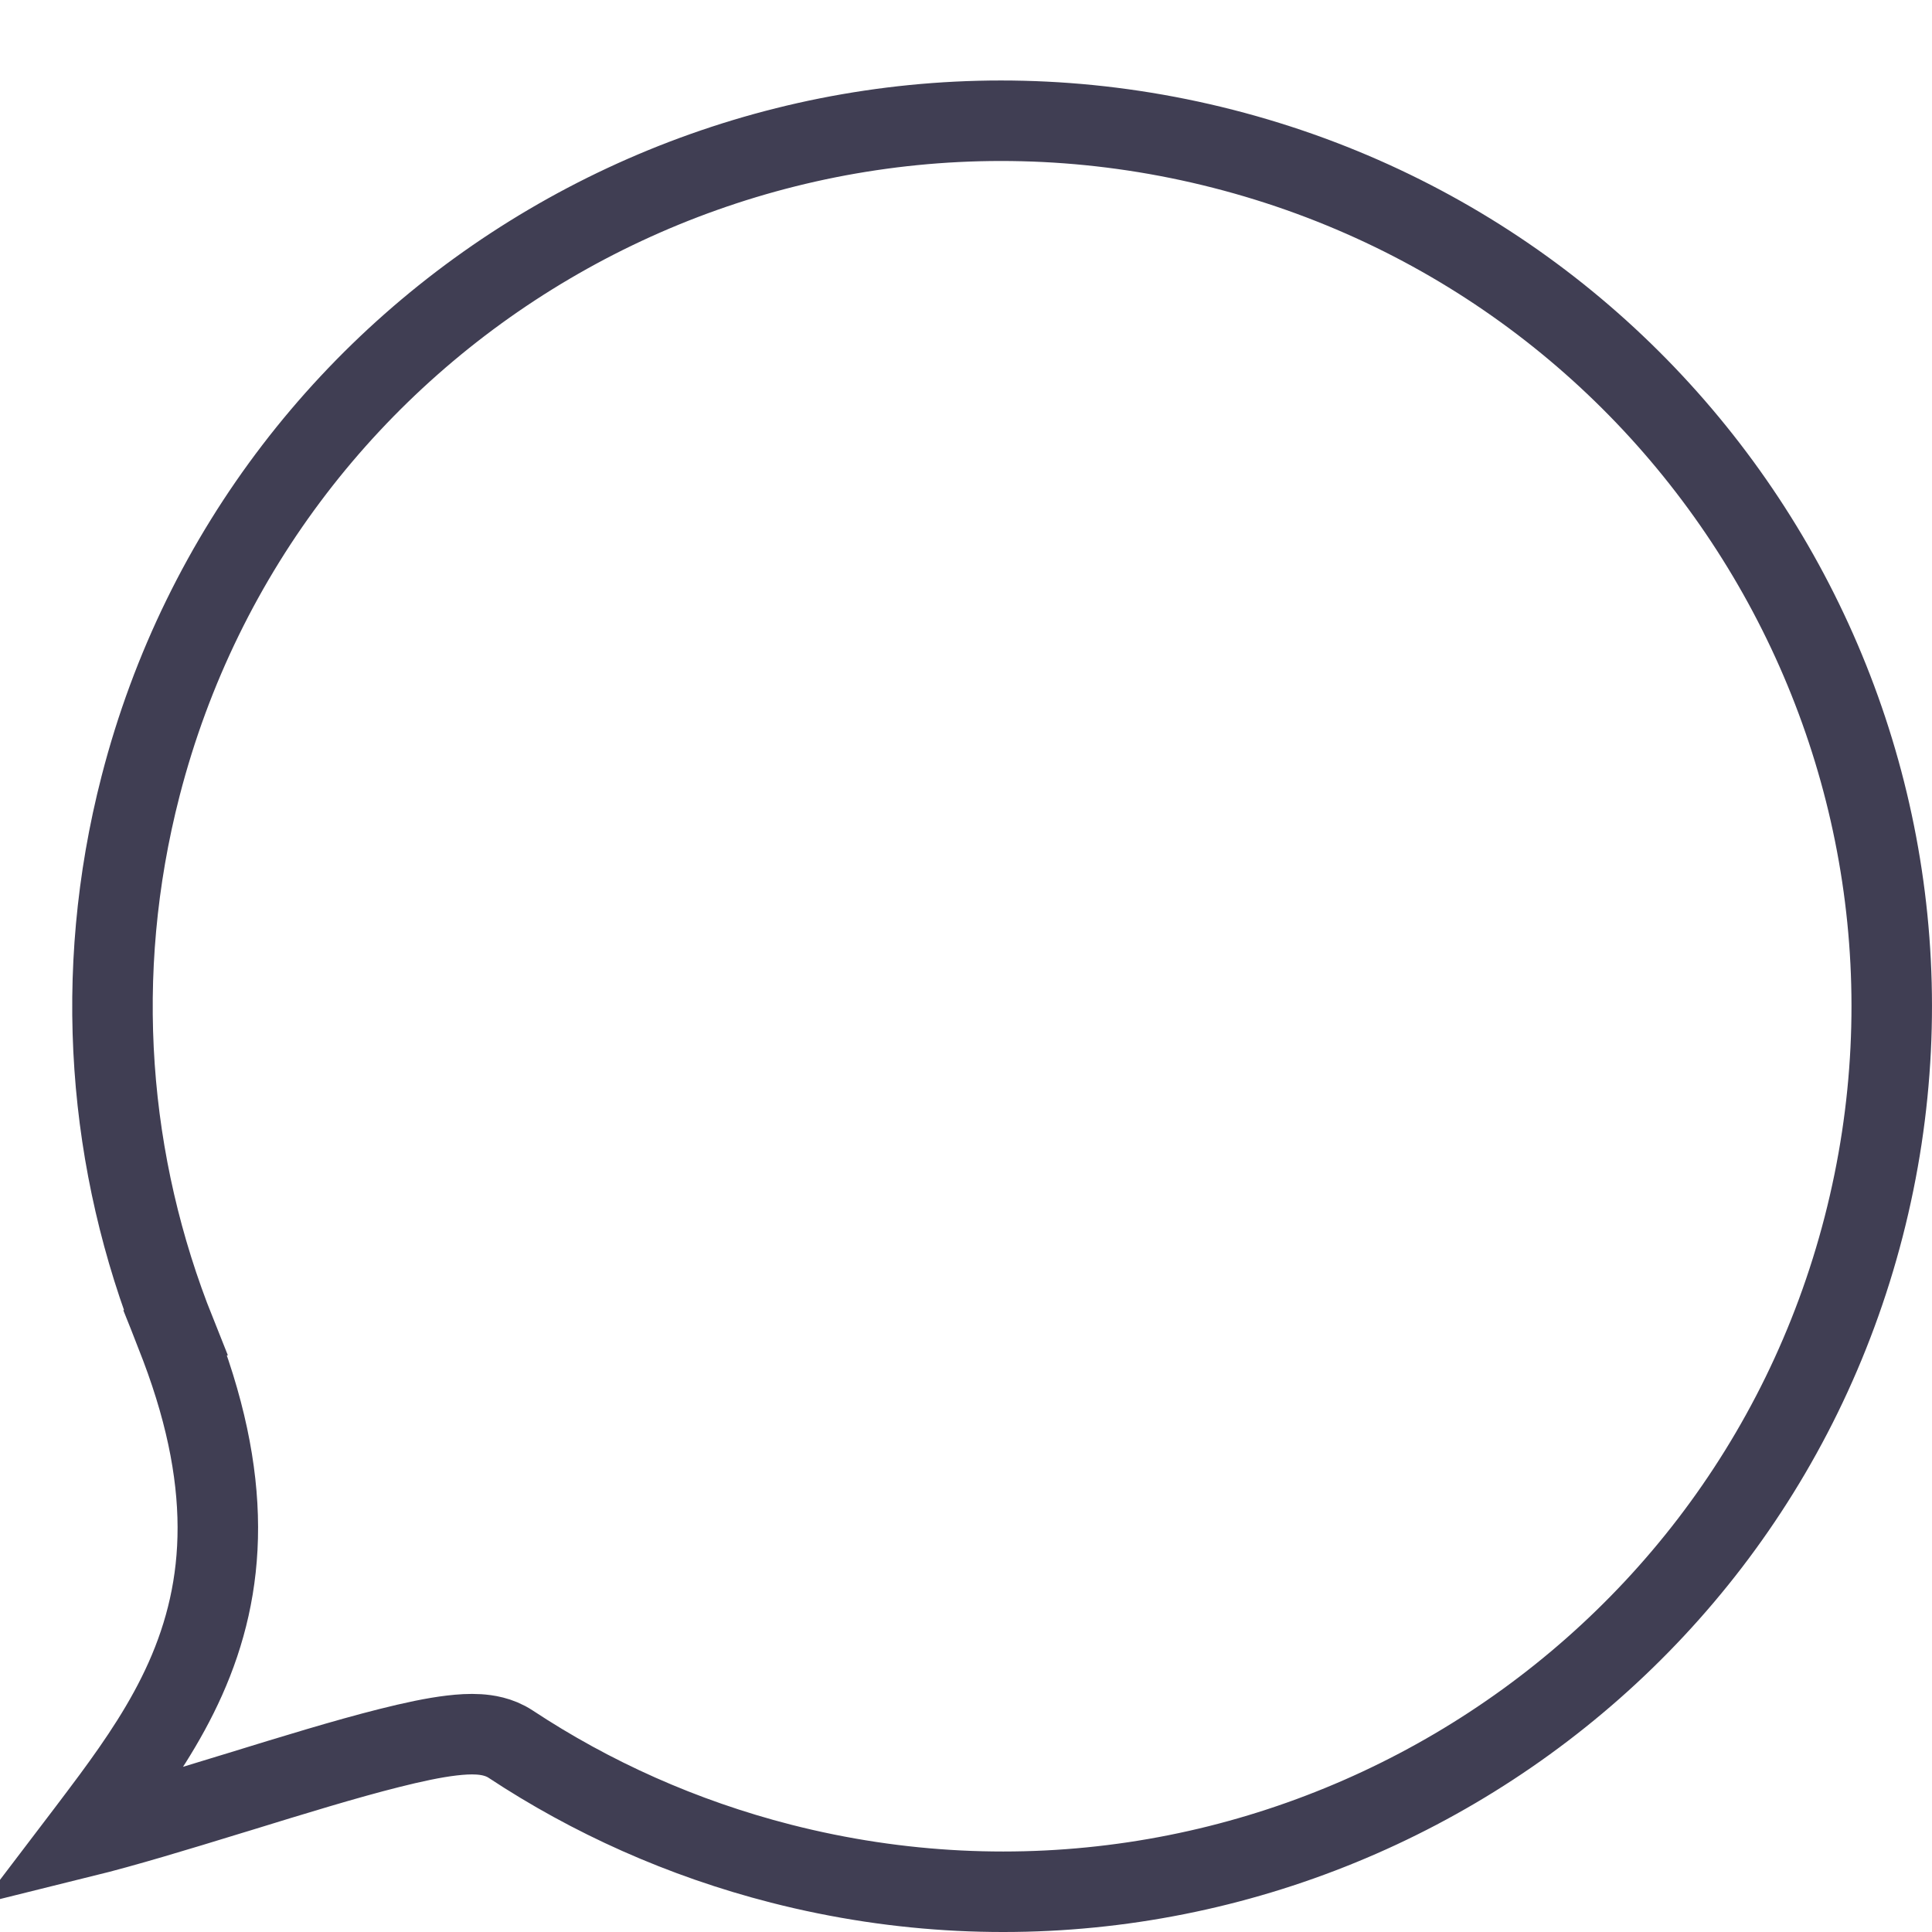
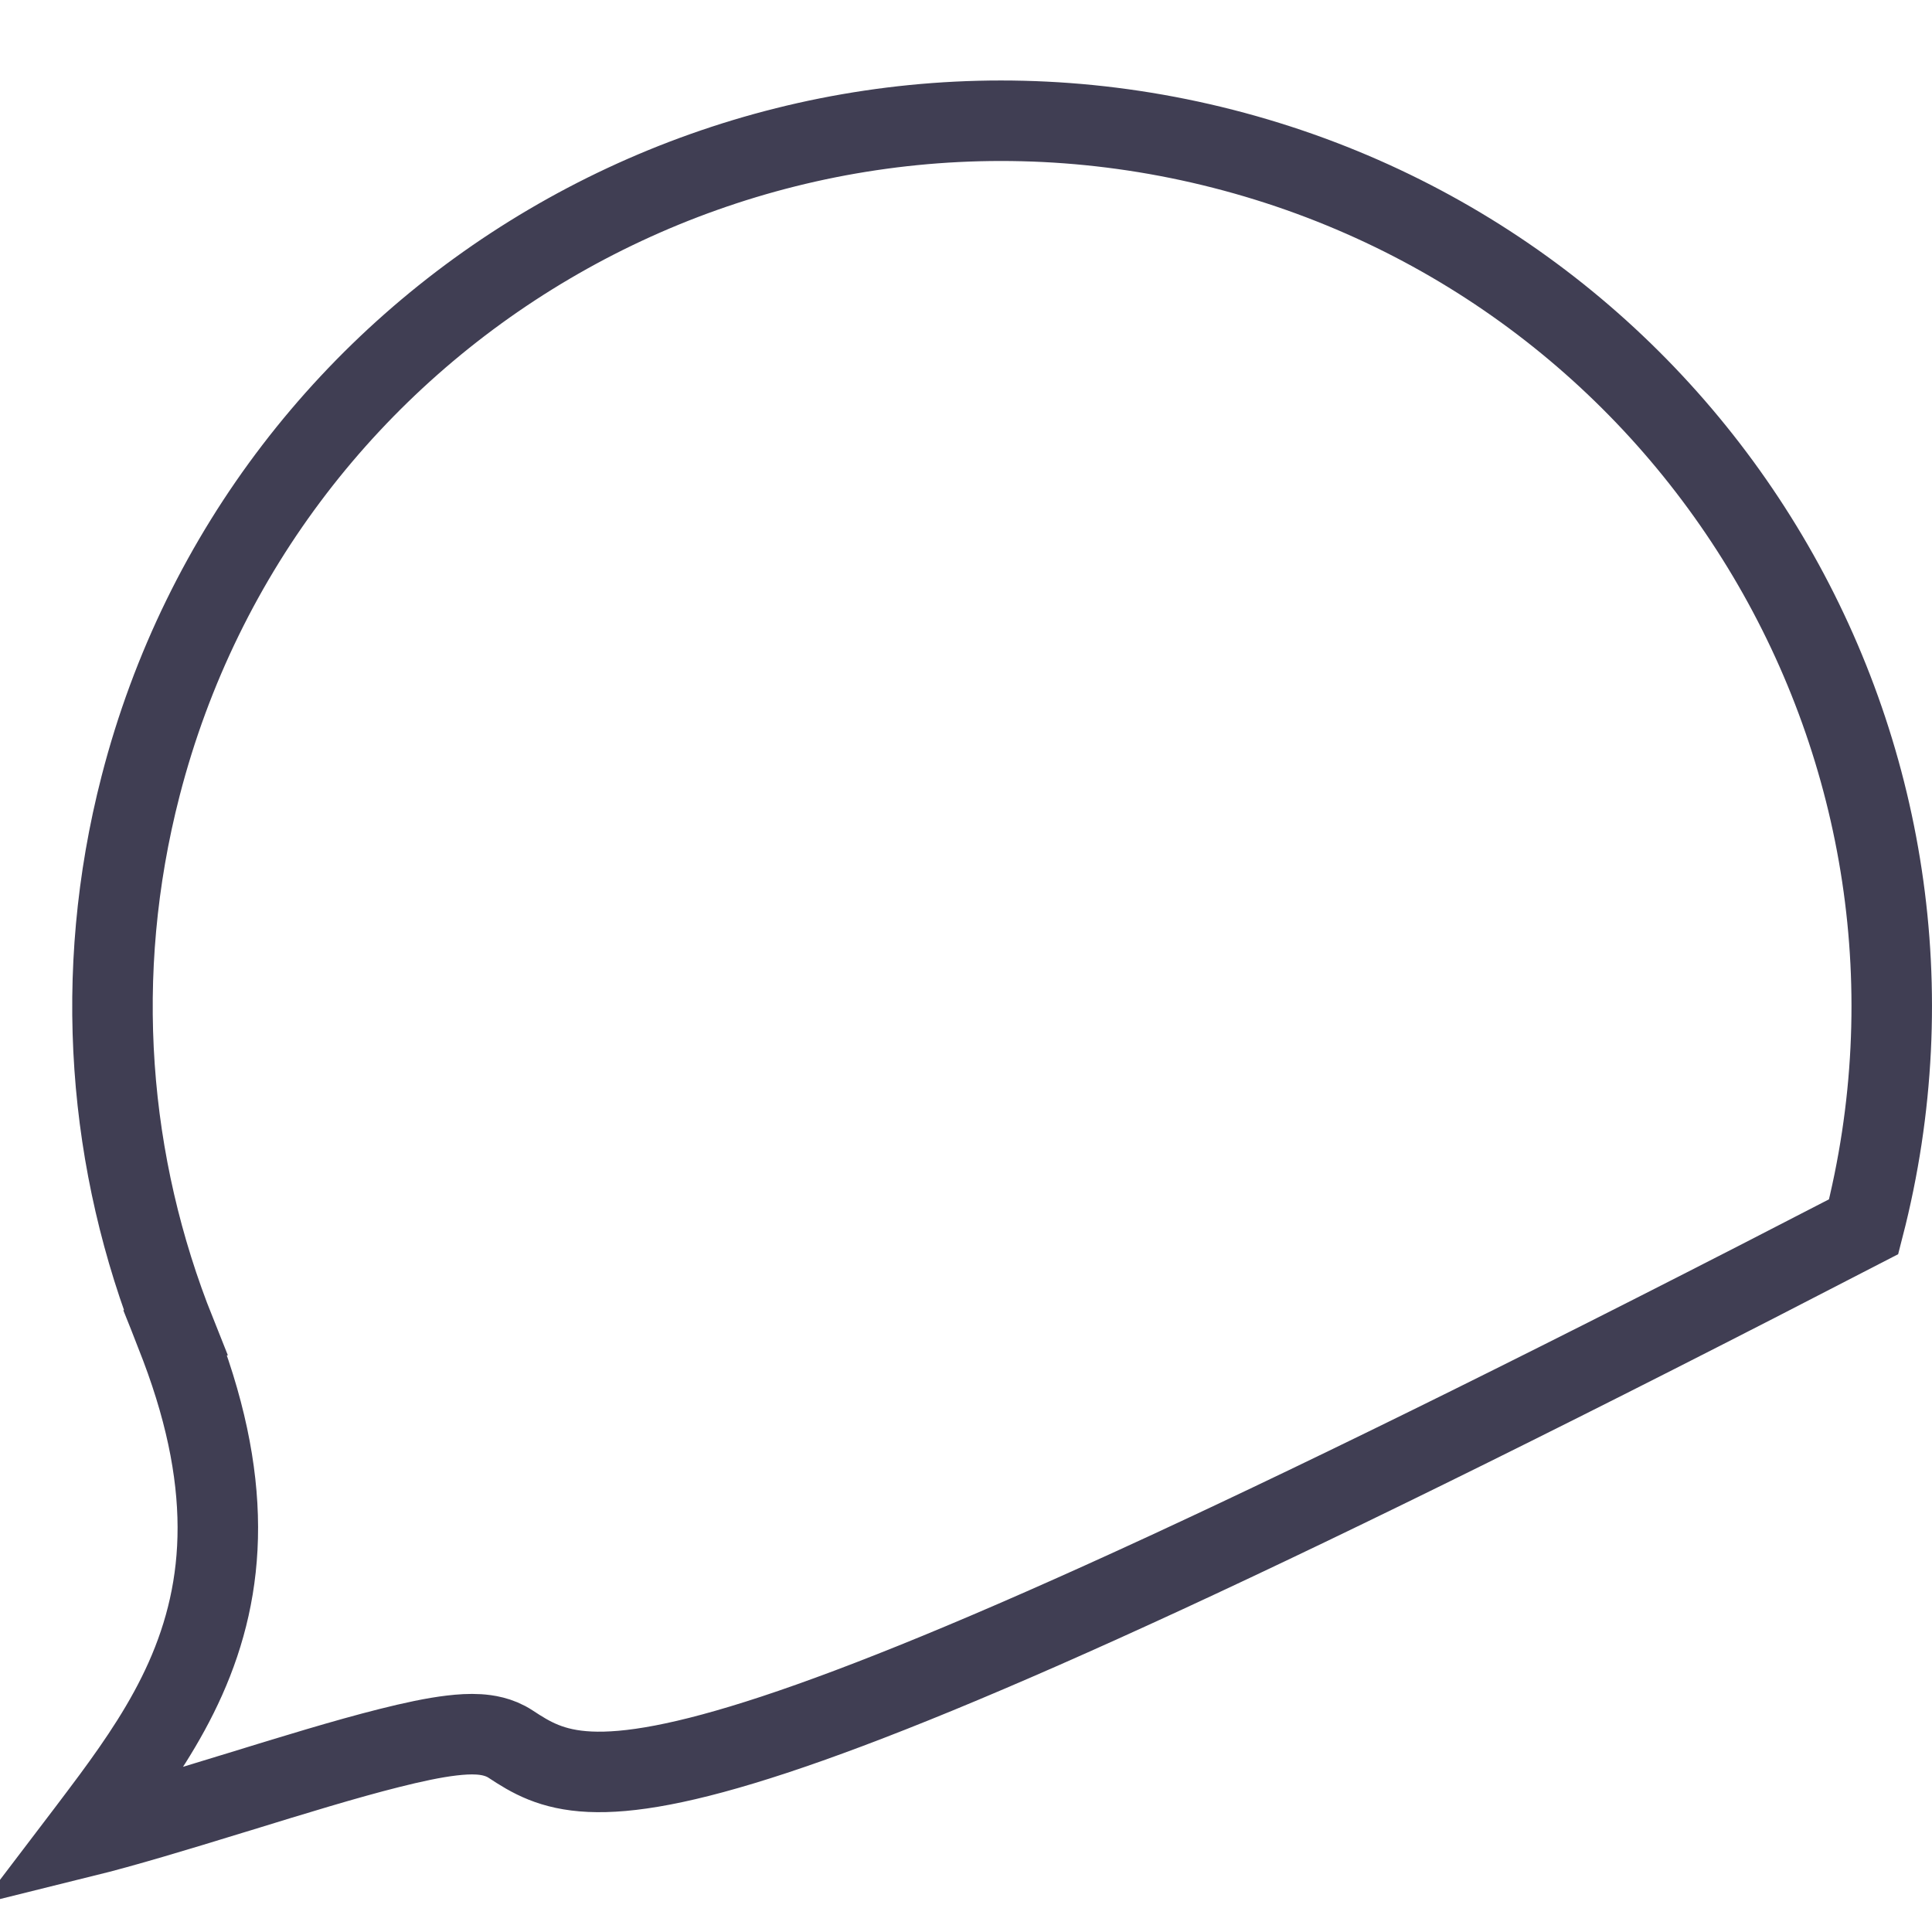
<svg xmlns="http://www.w3.org/2000/svg" width="24" height="24" viewBox="0 0 24 24" fill="none">
-   <path d="M6.343 21.666L6.343 21.666C6.199 21.571 6.042 21.551 5.947 21.545C5.838 21.538 5.723 21.546 5.612 21.559C5.389 21.585 5.121 21.643 4.835 21.715C4.293 21.851 3.626 22.056 2.971 22.258C2.934 22.269 2.896 22.281 2.859 22.292C2.195 22.496 1.55 22.692 1.033 22.82C1.049 22.799 1.064 22.779 1.08 22.758C1.183 22.622 1.287 22.484 1.393 22.341C1.726 21.889 2.057 21.405 2.302 20.856C2.808 19.722 2.914 18.39 2.18 16.556L1.718 16.741L2.18 16.556C1.344 14.467 1.142 12.106 1.747 9.762C3.263 3.881 9.282 0.336 15.195 1.849C21.107 3.363 24.666 9.358 23.151 15.239C21.635 21.119 15.615 24.664 9.702 23.151C8.472 22.836 7.344 22.327 6.343 21.666Z" stroke="#403E53" />
+   <path d="M6.343 21.666L6.343 21.666C6.199 21.571 6.042 21.551 5.947 21.545C5.838 21.538 5.723 21.546 5.612 21.559C5.389 21.585 5.121 21.643 4.835 21.715C4.293 21.851 3.626 22.056 2.971 22.258C2.934 22.269 2.896 22.281 2.859 22.292C2.195 22.496 1.55 22.692 1.033 22.82C1.049 22.799 1.064 22.779 1.08 22.758C1.183 22.622 1.287 22.484 1.393 22.341C1.726 21.889 2.057 21.405 2.302 20.856C2.808 19.722 2.914 18.39 2.18 16.556L1.718 16.741L2.18 16.556C1.344 14.467 1.142 12.106 1.747 9.762C3.263 3.881 9.282 0.336 15.195 1.849C21.107 3.363 24.666 9.358 23.151 15.239C8.472 22.836 7.344 22.327 6.343 21.666Z" stroke="#403E53" />
</svg>